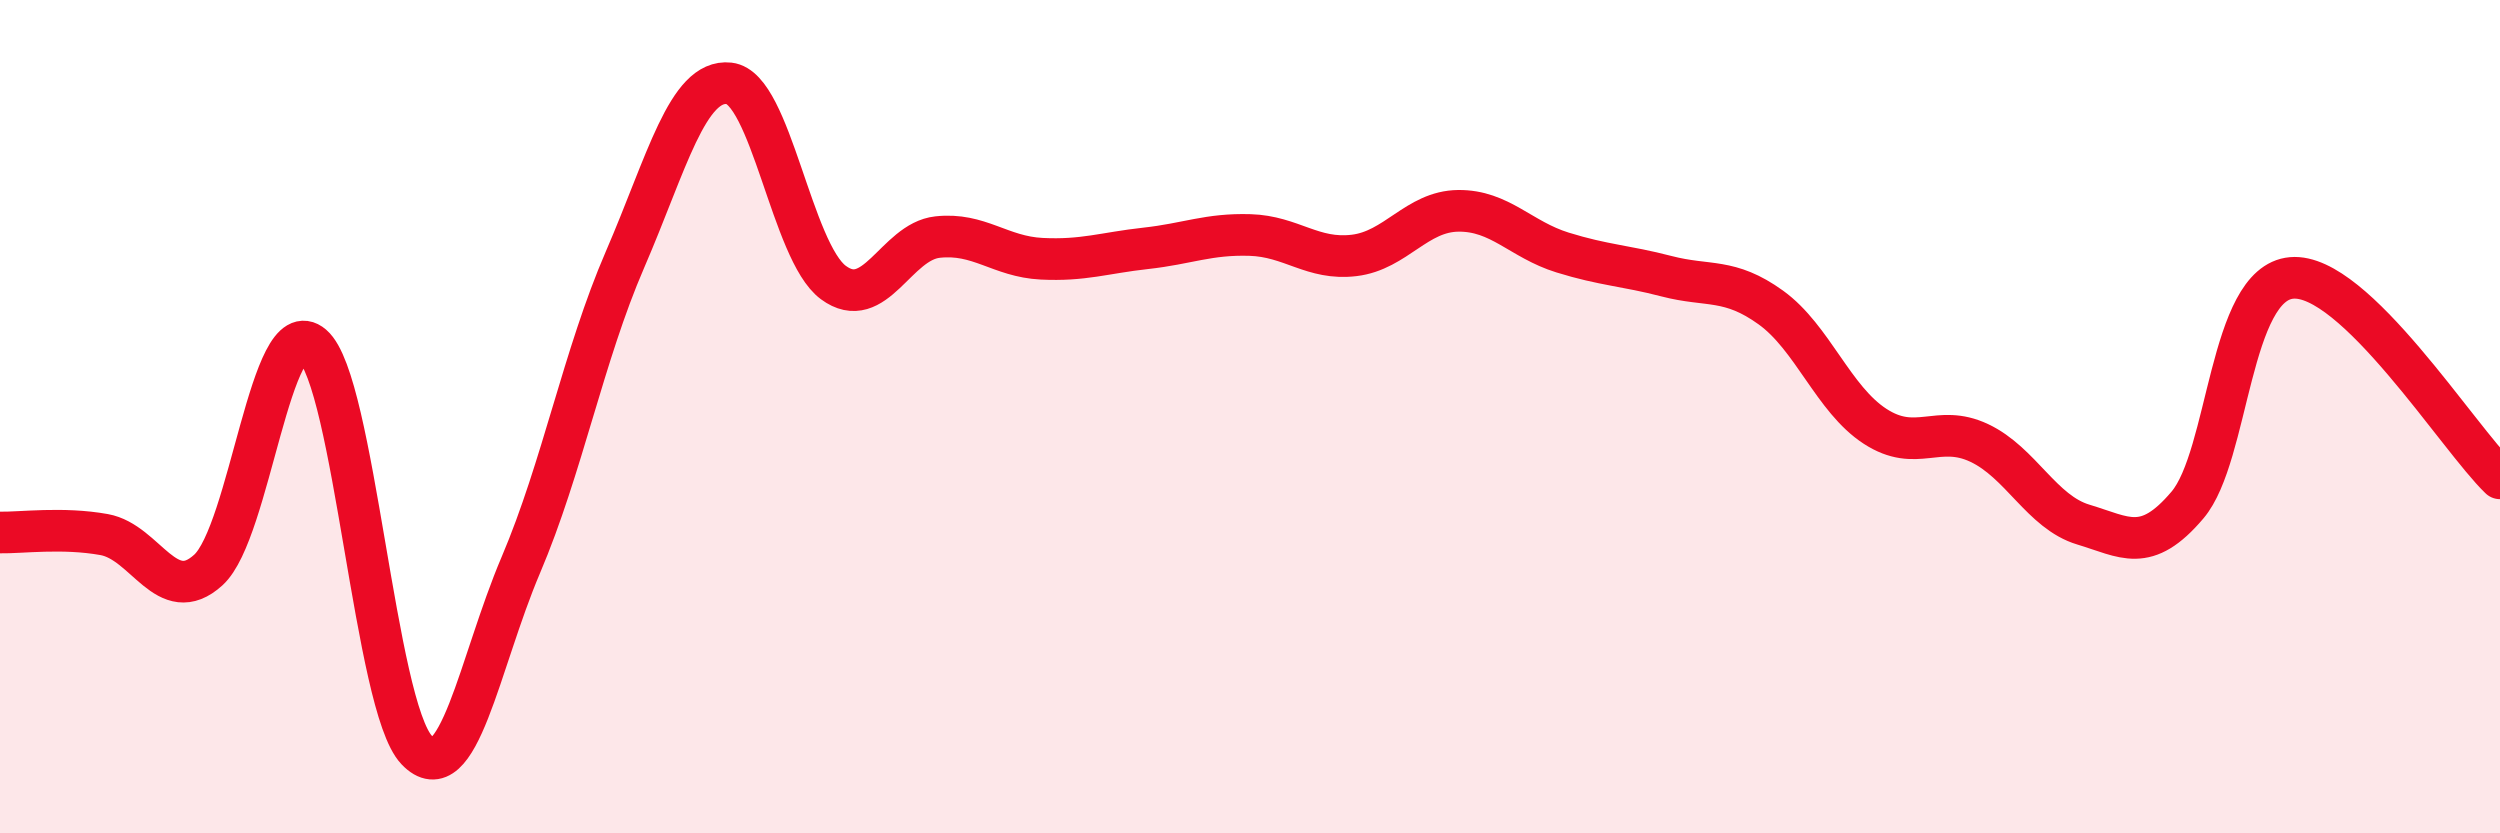
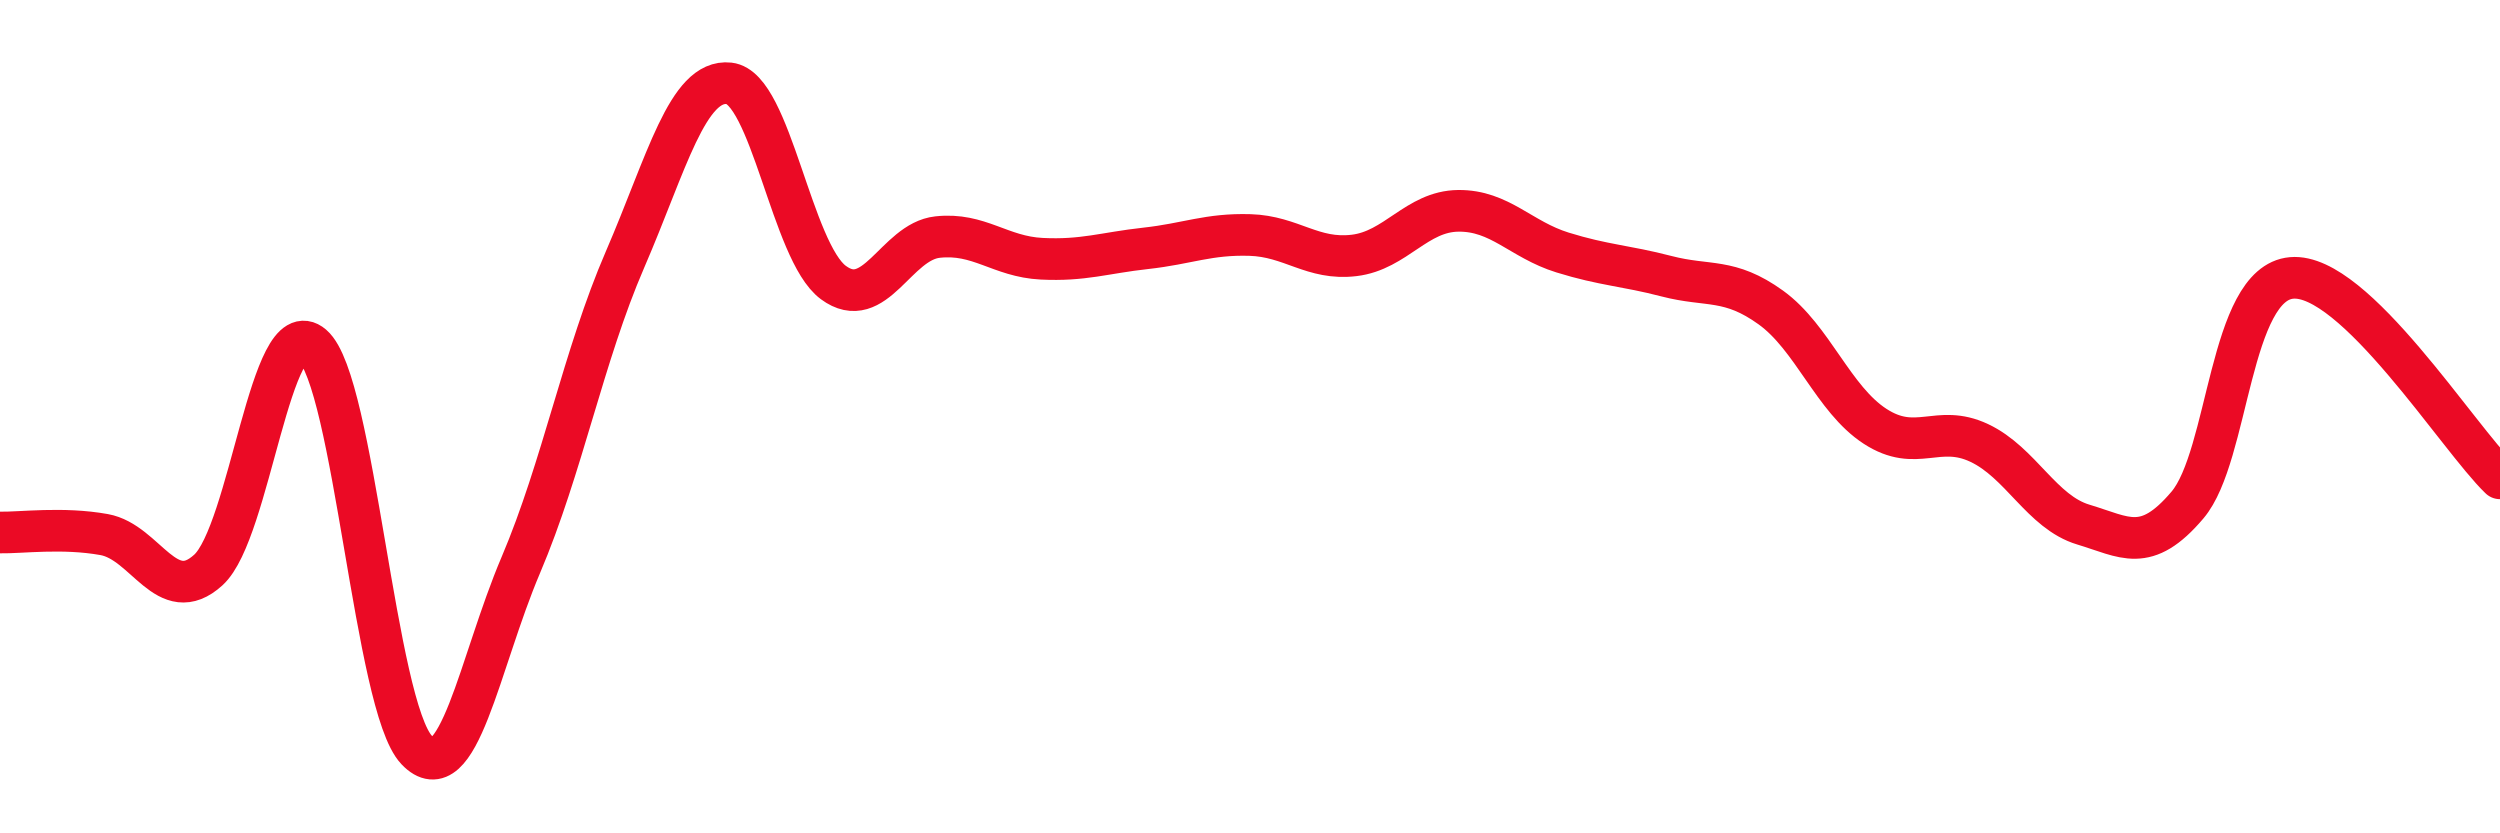
<svg xmlns="http://www.w3.org/2000/svg" width="60" height="20" viewBox="0 0 60 20">
-   <path d="M 0,12.78 C 0.5,12.79 1.5,12.65 2.5,12.83 C 3.5,13.01 4,14.59 5,13.68 C 6,12.77 6.5,7.43 7.5,8.29 C 8.5,9.15 9,16.95 10,18 C 11,19.05 11.5,15.91 12.5,13.56 C 13.5,11.21 14,8.54 15,6.23 C 16,3.92 16.5,1.89 17.5,2 C 18.5,2.11 19,6.04 20,6.78 C 21,7.52 21.5,5.8 22.5,5.69 C 23.5,5.58 24,6.16 25,6.21 C 26,6.26 26.5,6.07 27.5,5.96 C 28.5,5.85 29,5.61 30,5.64 C 31,5.67 31.5,6.25 32.5,6.13 C 33.5,6.01 34,5.07 35,5.06 C 36,5.05 36.5,5.75 37.5,6.06 C 38.5,6.37 39,6.37 40,6.63 C 41,6.89 41.5,6.66 42.5,7.38 C 43.5,8.1 44,9.58 45,10.23 C 46,10.88 46.5,10.16 47.5,10.63 C 48.5,11.1 49,12.29 50,12.59 C 51,12.89 51.5,13.3 52.5,12.12 C 53.5,10.94 53.5,6.8 55,6.67 C 56.5,6.54 59,10.52 60,11.48L60 20L0 20Z" fill="#EB0A25" opacity="0.1" stroke-linecap="round" stroke-linejoin="round" />
  <path d="M 0,12.78 C 0.5,12.79 1.5,12.65 2.5,12.83 C 3.5,13.01 4,14.59 5,13.68 C 6,12.77 6.5,7.43 7.5,8.29 C 8.5,9.15 9,16.95 10,18 C 11,19.05 11.5,15.91 12.5,13.56 C 13.5,11.21 14,8.54 15,6.23 C 16,3.92 16.5,1.89 17.5,2 C 18.5,2.11 19,6.04 20,6.78 C 21,7.52 21.5,5.8 22.5,5.69 C 23.5,5.58 24,6.16 25,6.21 C 26,6.26 26.5,6.07 27.5,5.96 C 28.5,5.85 29,5.61 30,5.64 C 31,5.67 31.5,6.25 32.5,6.13 C 33.5,6.01 34,5.07 35,5.06 C 36,5.05 36.5,5.75 37.5,6.06 C 38.5,6.37 39,6.37 40,6.63 C 41,6.89 41.5,6.66 42.5,7.38 C 43.5,8.1 44,9.58 45,10.23 C 46,10.88 46.5,10.16 47.5,10.63 C 48.5,11.1 49,12.29 50,12.59 C 51,12.89 51.5,13.3 52.5,12.12 C 53.5,10.94 53.5,6.8 55,6.67 C 56.5,6.54 59,10.52 60,11.48" stroke="#EB0A25" stroke-width="1" fill="none" stroke-linecap="round" stroke-linejoin="round" />
</svg>